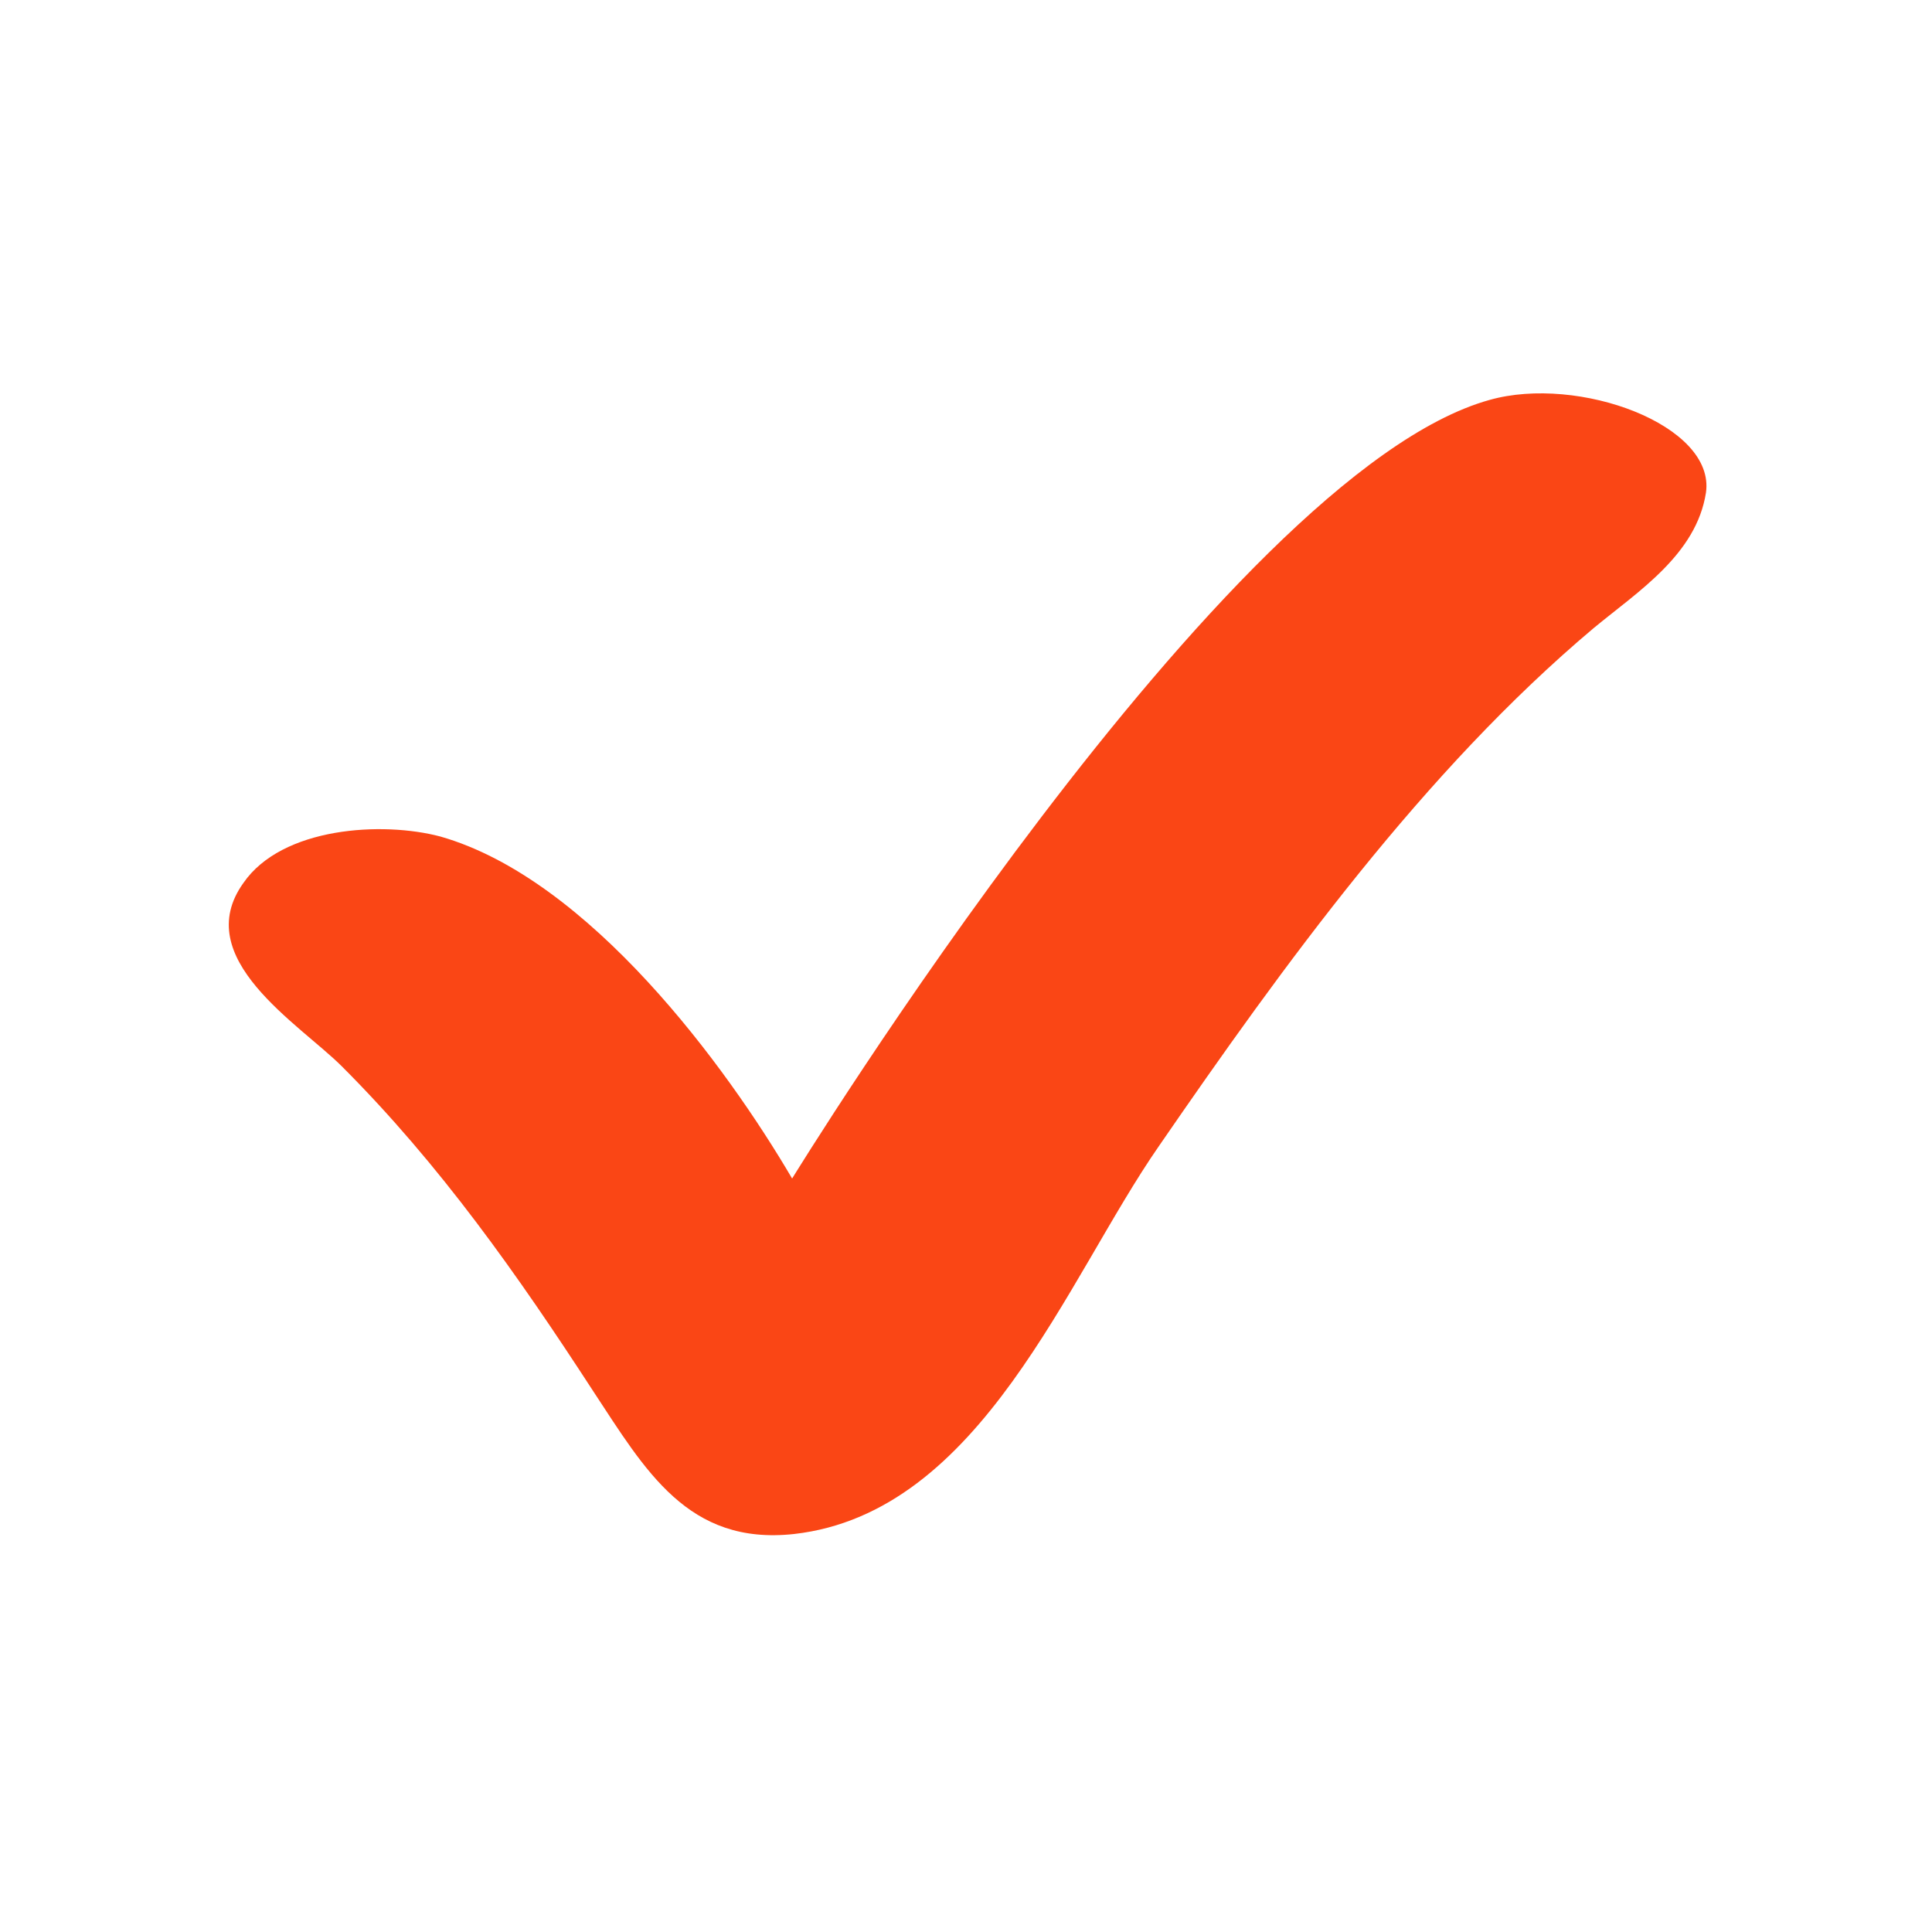
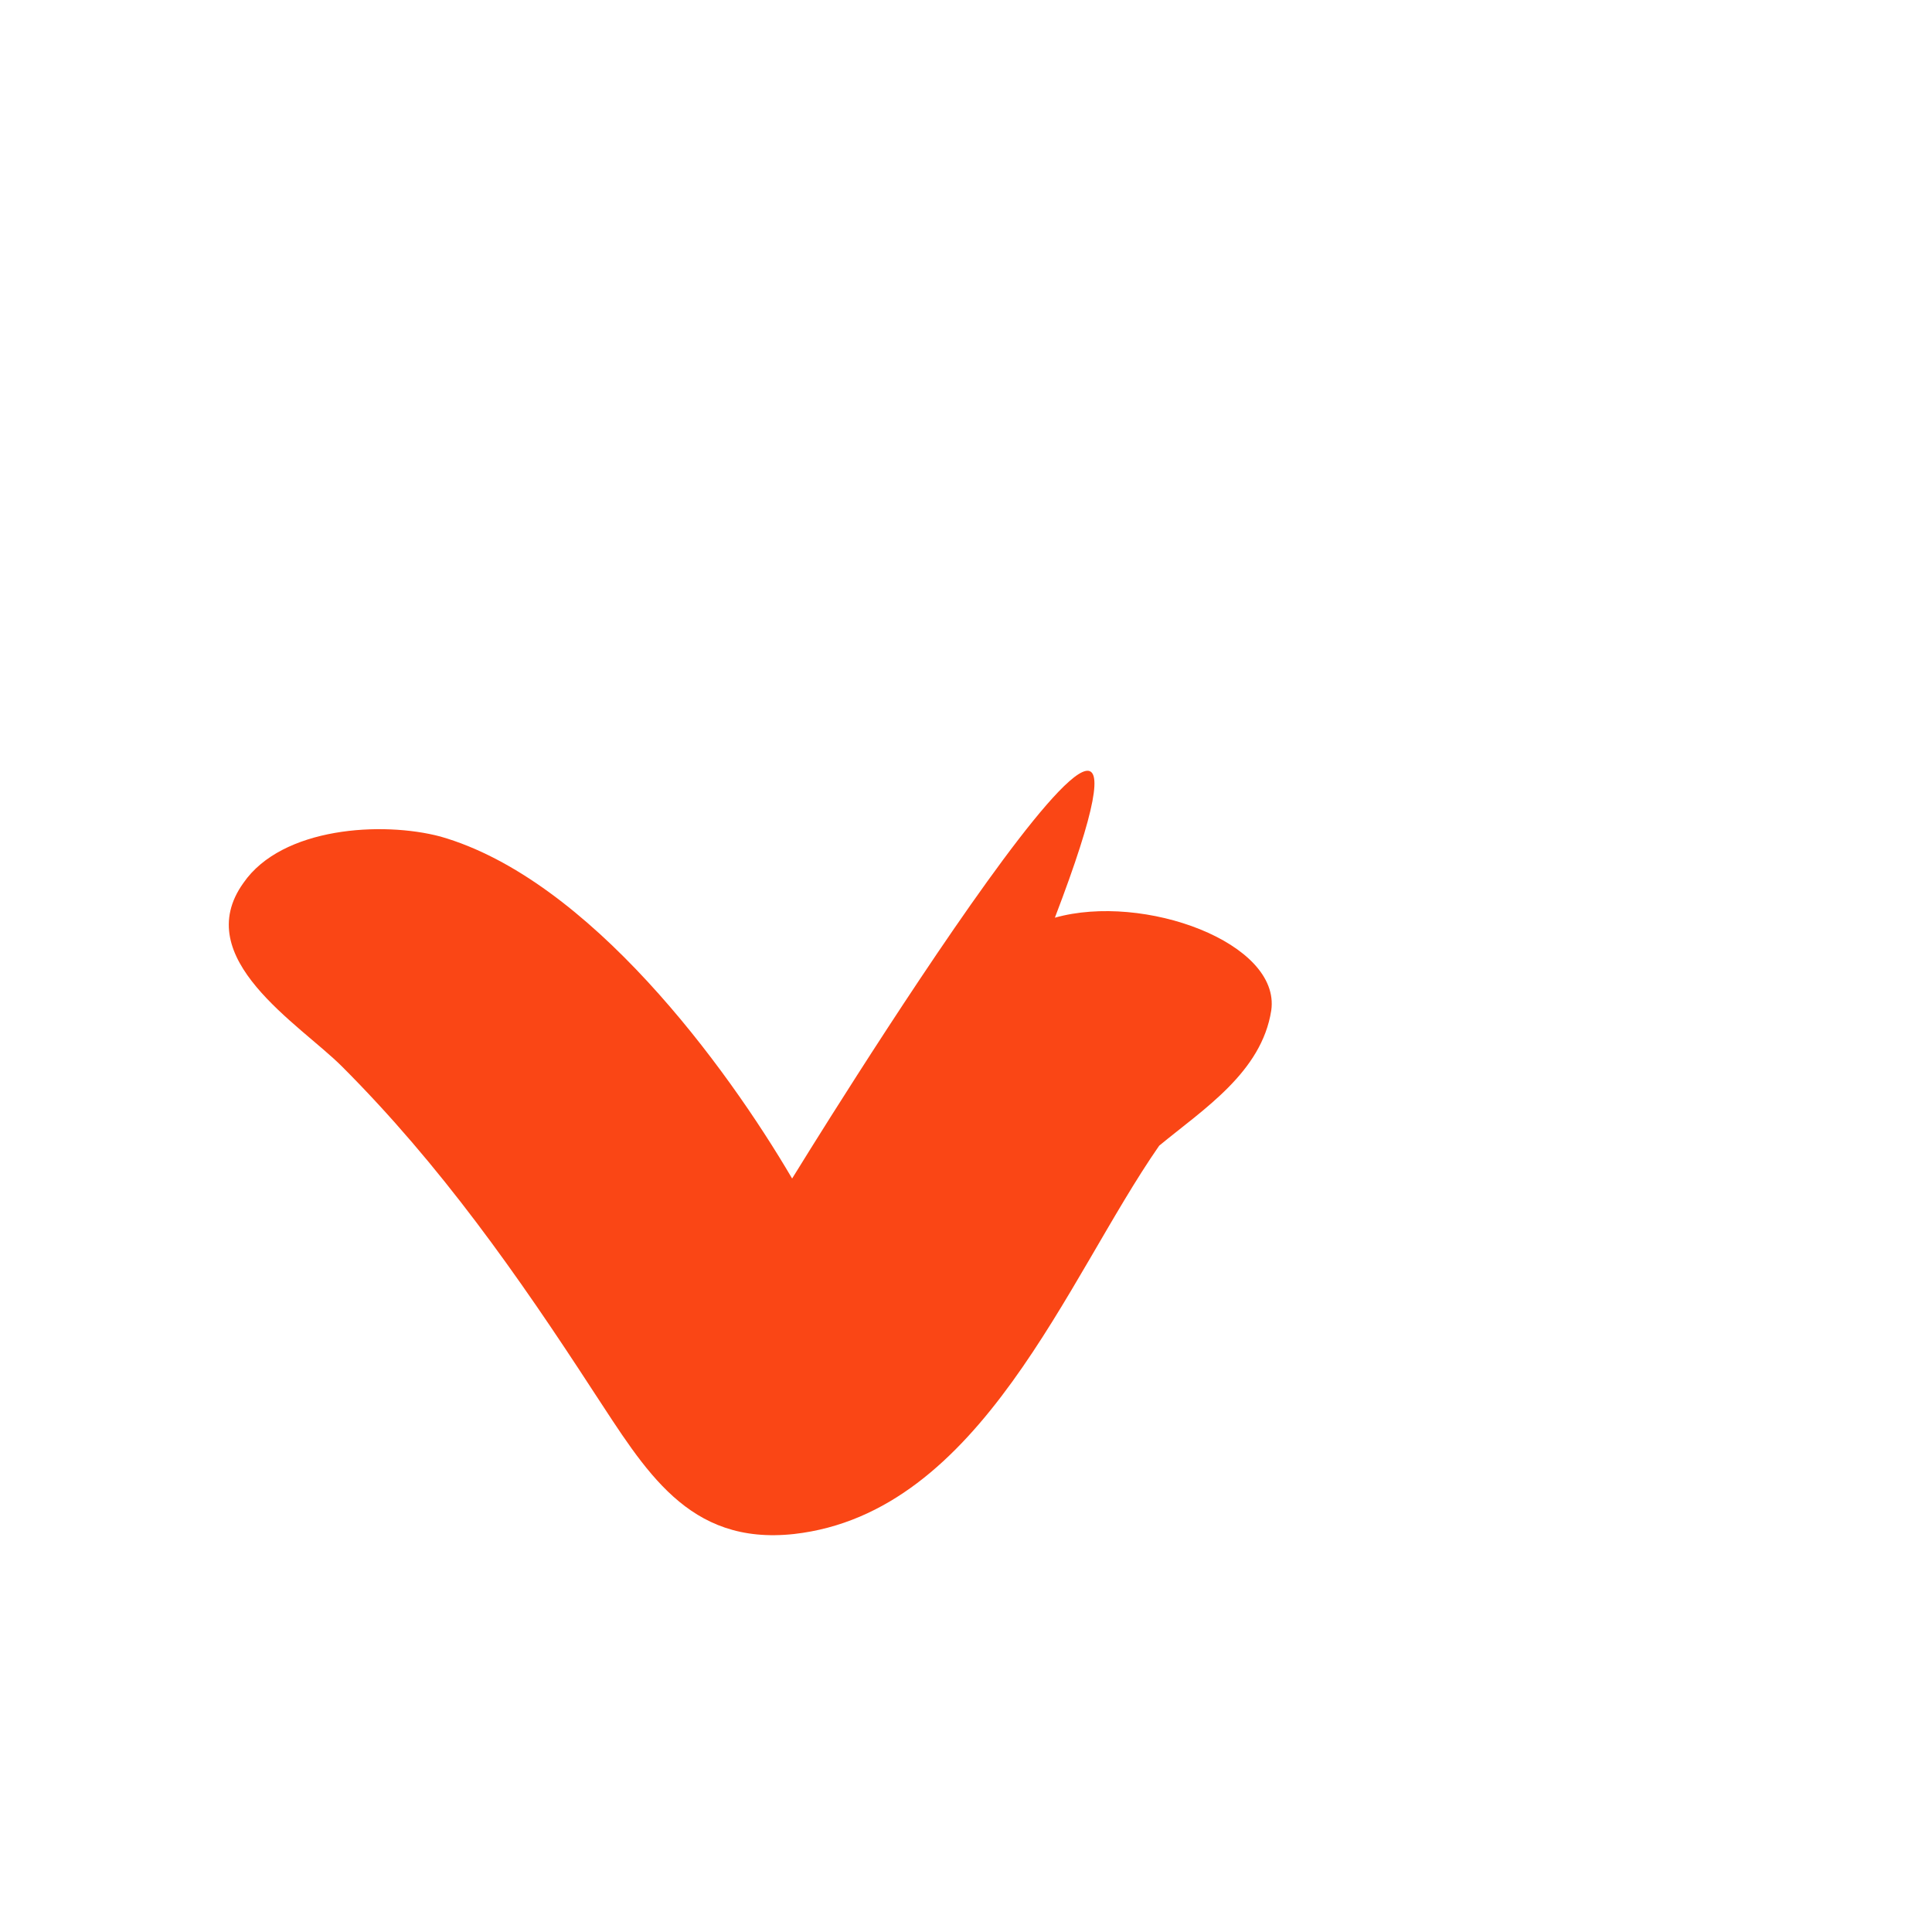
<svg xmlns="http://www.w3.org/2000/svg" version="1.1" id="Layer_1" x="0px" y="0px" viewBox="0 0 100 100" style="enable-background:new 0 0 100 100;" xml:space="preserve">
  <style type="text/css">
	.st0{fill:#FA4615;}
	.st1{fill:none;stroke:#FA4615;stroke-width:3.25;stroke-linecap:round;stroke-linejoin:round;stroke-miterlimit:10;}
	.st2{fill:none;stroke:#FA4615;stroke-width:3.25;stroke-miterlimit:10;}
	.st3{fill:none;stroke:#FA4615;stroke-width:3.25;stroke-linejoin:round;stroke-miterlimit:10;}
	.st4{fill:#FA4615;stroke:#FA4615;stroke-width:0.75;stroke-miterlimit:10;}
</style>
  <g>
    <g>
-       <path class="st0" d="M22.8,43.3c-3-0.8-8.2-0.5-10.2,2.4c-2.8,3.9,2.9,7.3,5.1,9.5c5.1,5.1,9.1,10.8,13,16.8    c2.7,4.1,4.9,8,10.4,7.4c9.7-1.1,14.1-13.2,18.9-20.1c6.4-9.3,13.7-19.4,22.5-26.8c2.3-1.9,5.3-3.8,5.8-7    c0.5-3.5-6.6-6.1-11.2-4.8C63.4,24.5,41,61,41,61C37.6,55.2,30.5,45.5,22.8,43.3z" />
+       <path class="st0" d="M22.8,43.3c-3-0.8-8.2-0.5-10.2,2.4c-2.8,3.9,2.9,7.3,5.1,9.5c5.1,5.1,9.1,10.8,13,16.8    c2.7,4.1,4.9,8,10.4,7.4c9.7-1.1,14.1-13.2,18.9-20.1c2.3-1.9,5.3-3.8,5.8-7    c0.5-3.5-6.6-6.1-11.2-4.8C63.4,24.5,41,61,41,61C37.6,55.2,30.5,45.5,22.8,43.3z" />
    </g>
  </g>
</svg>